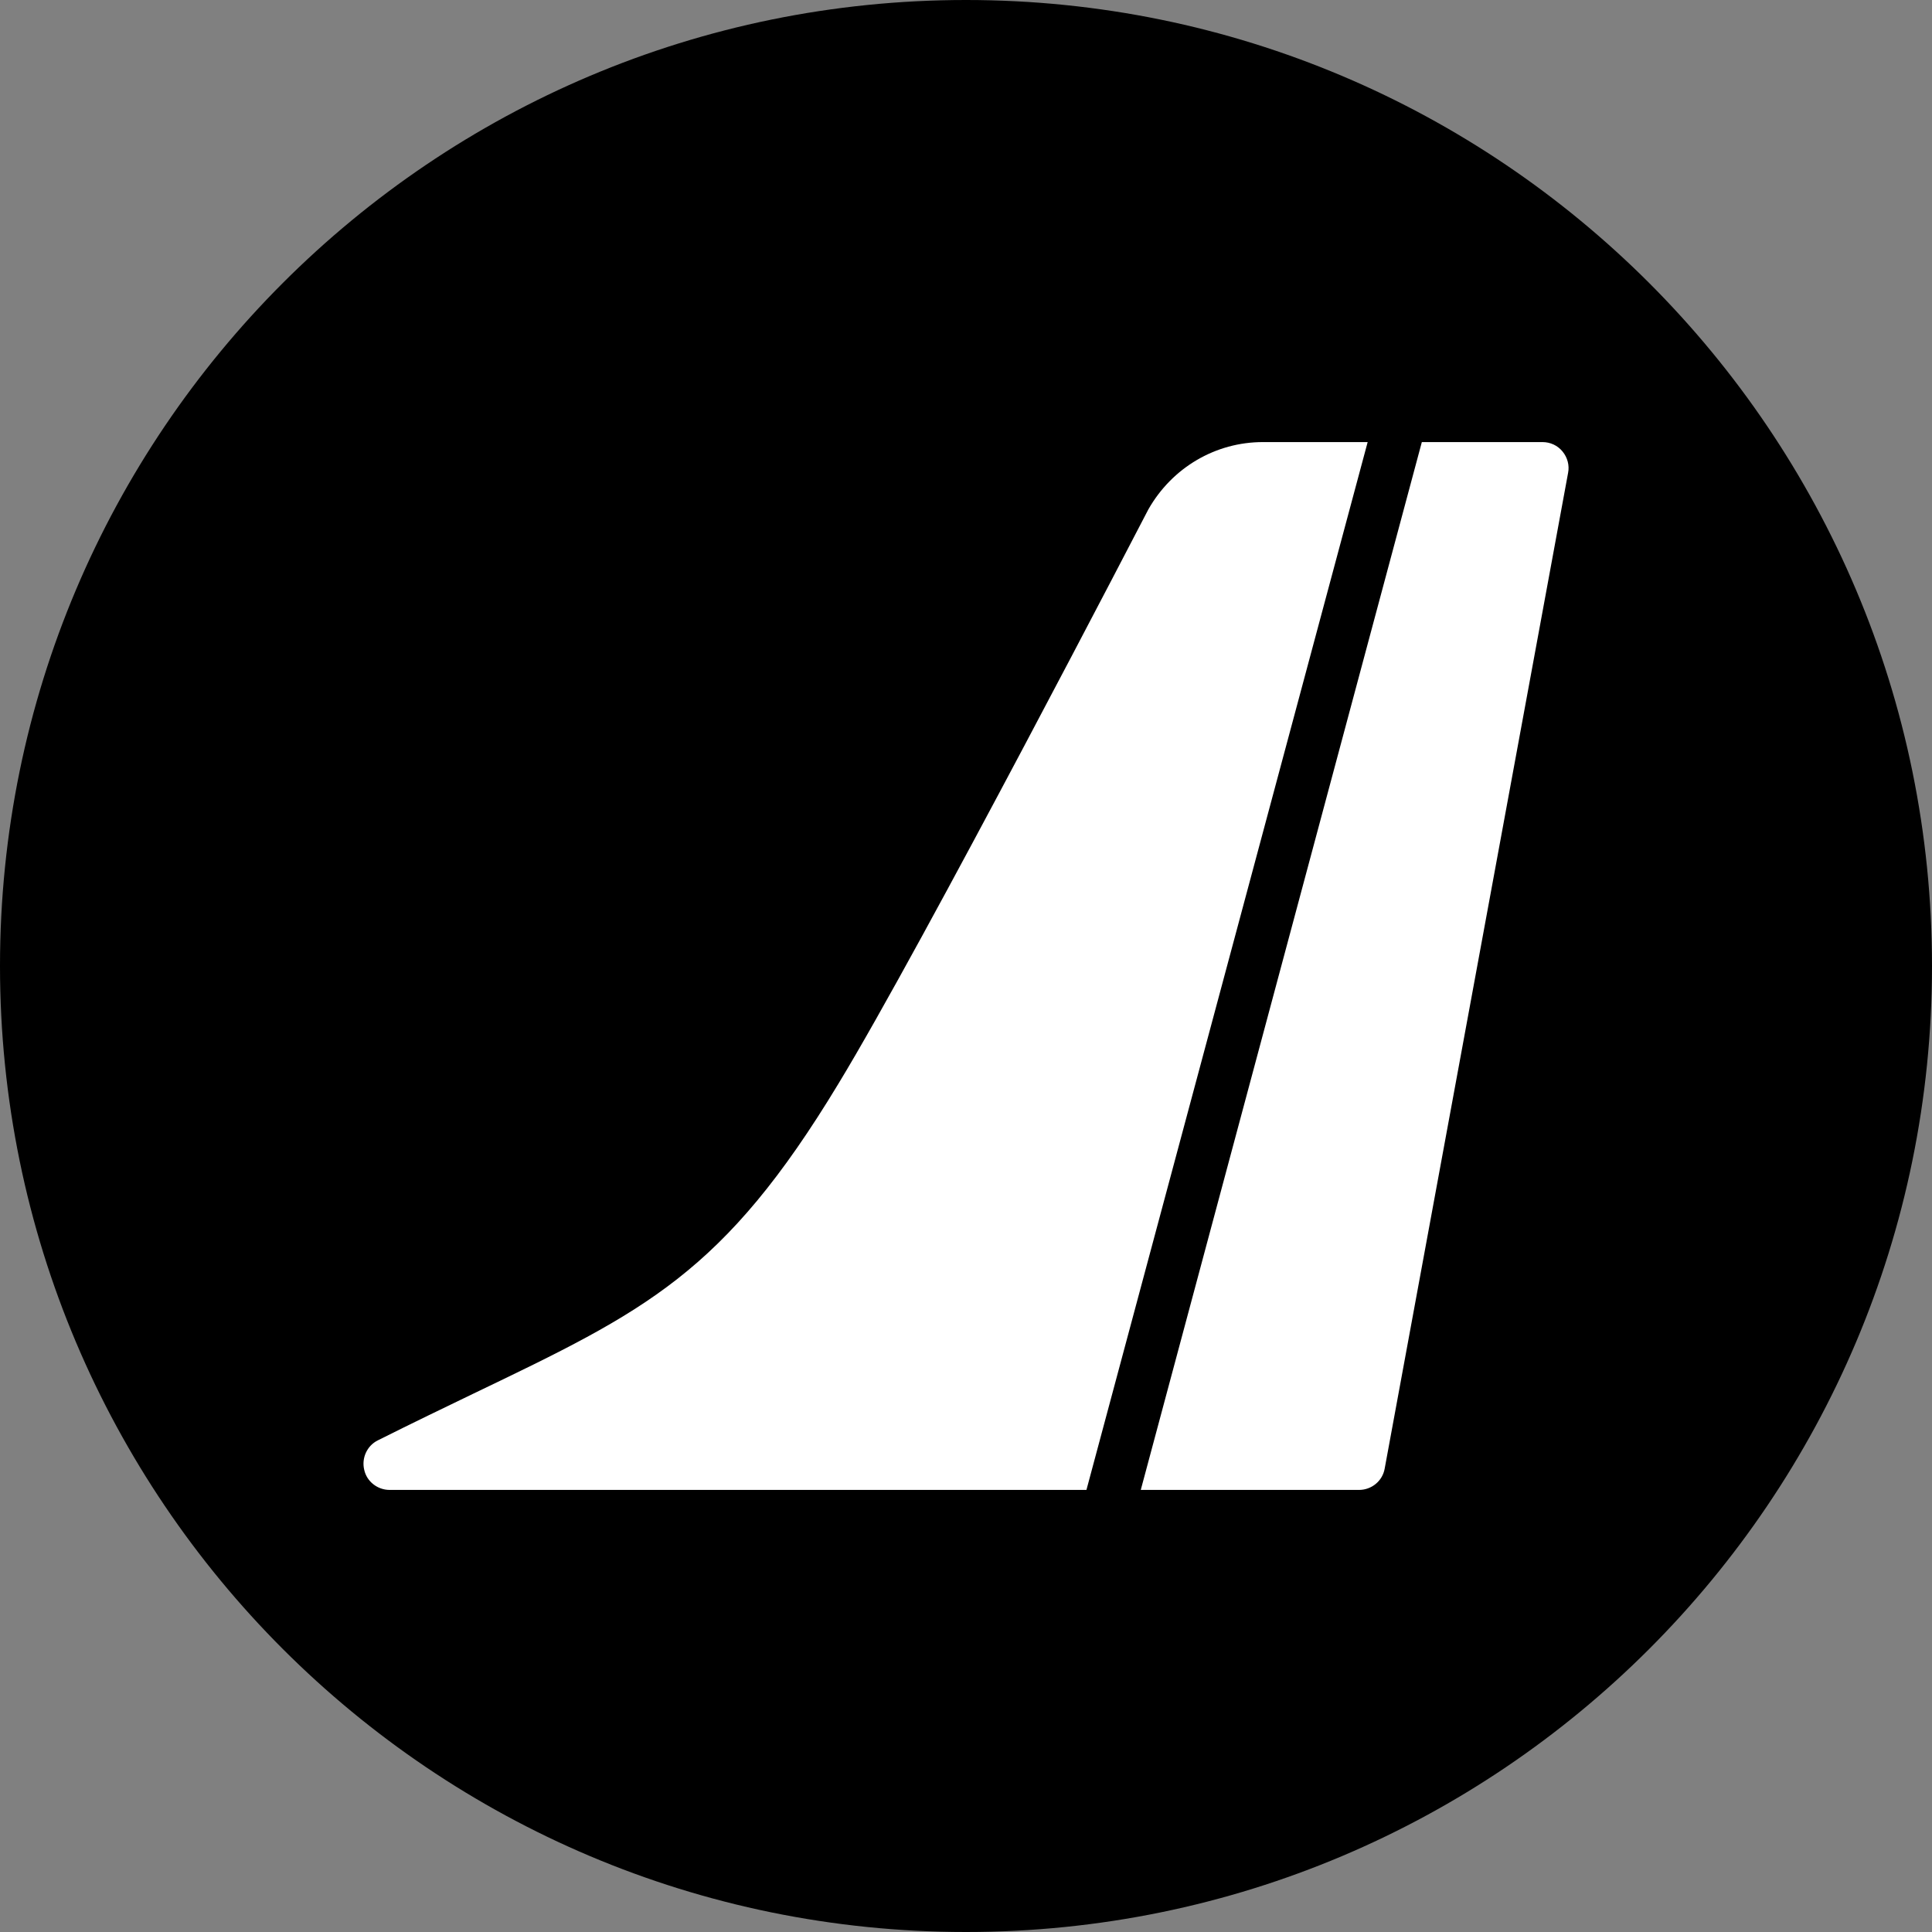
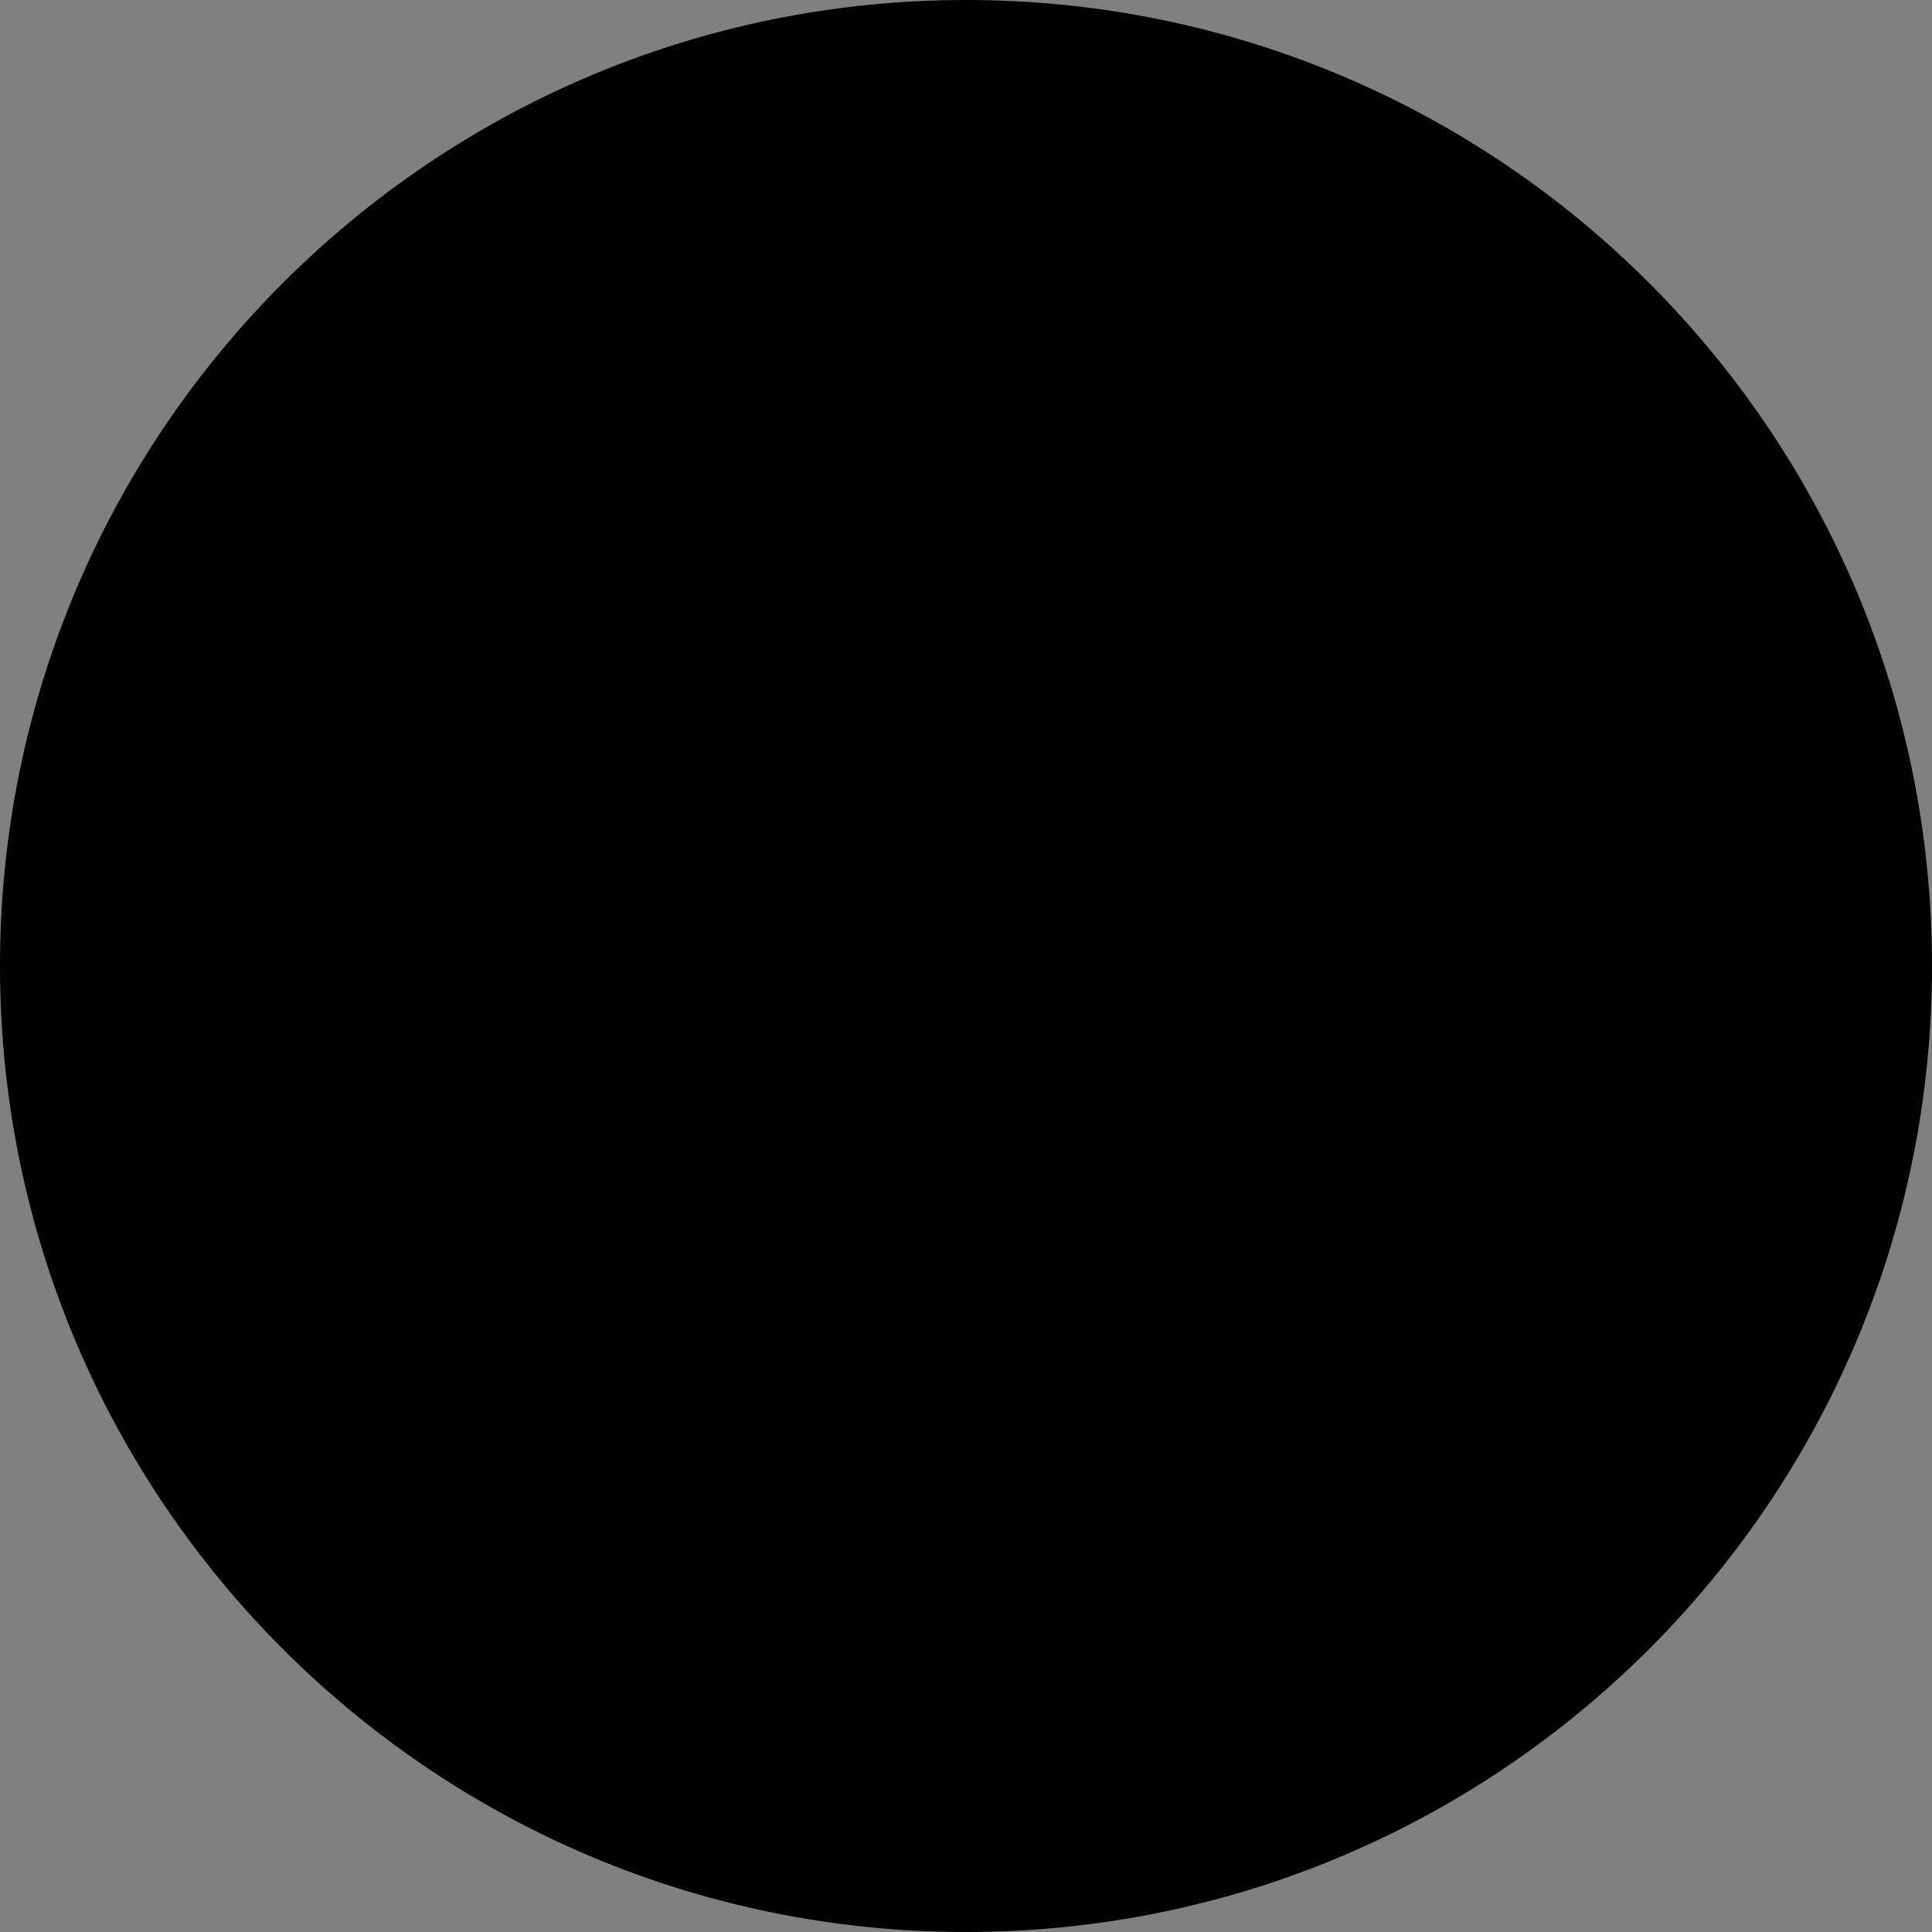
<svg xmlns="http://www.w3.org/2000/svg" viewBox="0 0 50 50" width="50px" height="50px">
  <rect x="0" y="0" width="50" height="50" fill="#808080" stroke="none" />
  <g id="surface323963457">
    <path style=" stroke:none;fill-rule:nonzero;fill:rgb(0%,0%,0%);fill-opacity:1;" d="M 25 50 C 11.191 50 0 38.809 0 25 C 0 11.191 11.191 0 25 0 C 38.809 0 50 11.191 50 25 C 50 38.809 38.809 50 25 50 Z M 25 50 " />
-     <path style=" stroke:none;fill-rule:nonzero;fill:rgb(100%,100%,100%);fill-opacity:1;" d="M 35.395 11.441 L 28.117 38.559 L 10.082 38.559 C 9.773 38.559 9.492 38.344 9.426 38.039 C 9.352 37.734 9.5 37.414 9.777 37.277 C 10.68 36.824 11.5 36.43 12.254 36.066 C 16.703 33.93 18.73 32.961 21.703 28.039 C 23.867 24.477 29.664 13.289 29.719 13.184 C 30.336 12.098 31.461 11.441 32.684 11.441 Z M 40.582 12.238 L 35.836 38.004 C 35.781 38.328 35.496 38.559 35.172 38.559 L 29.523 38.559 L 36.797 11.441 L 39.918 11.441 C 40.121 11.441 40.309 11.527 40.438 11.684 C 40.566 11.84 40.621 12.043 40.582 12.238 Z M 40.582 12.238 " />
  </g>
</svg>